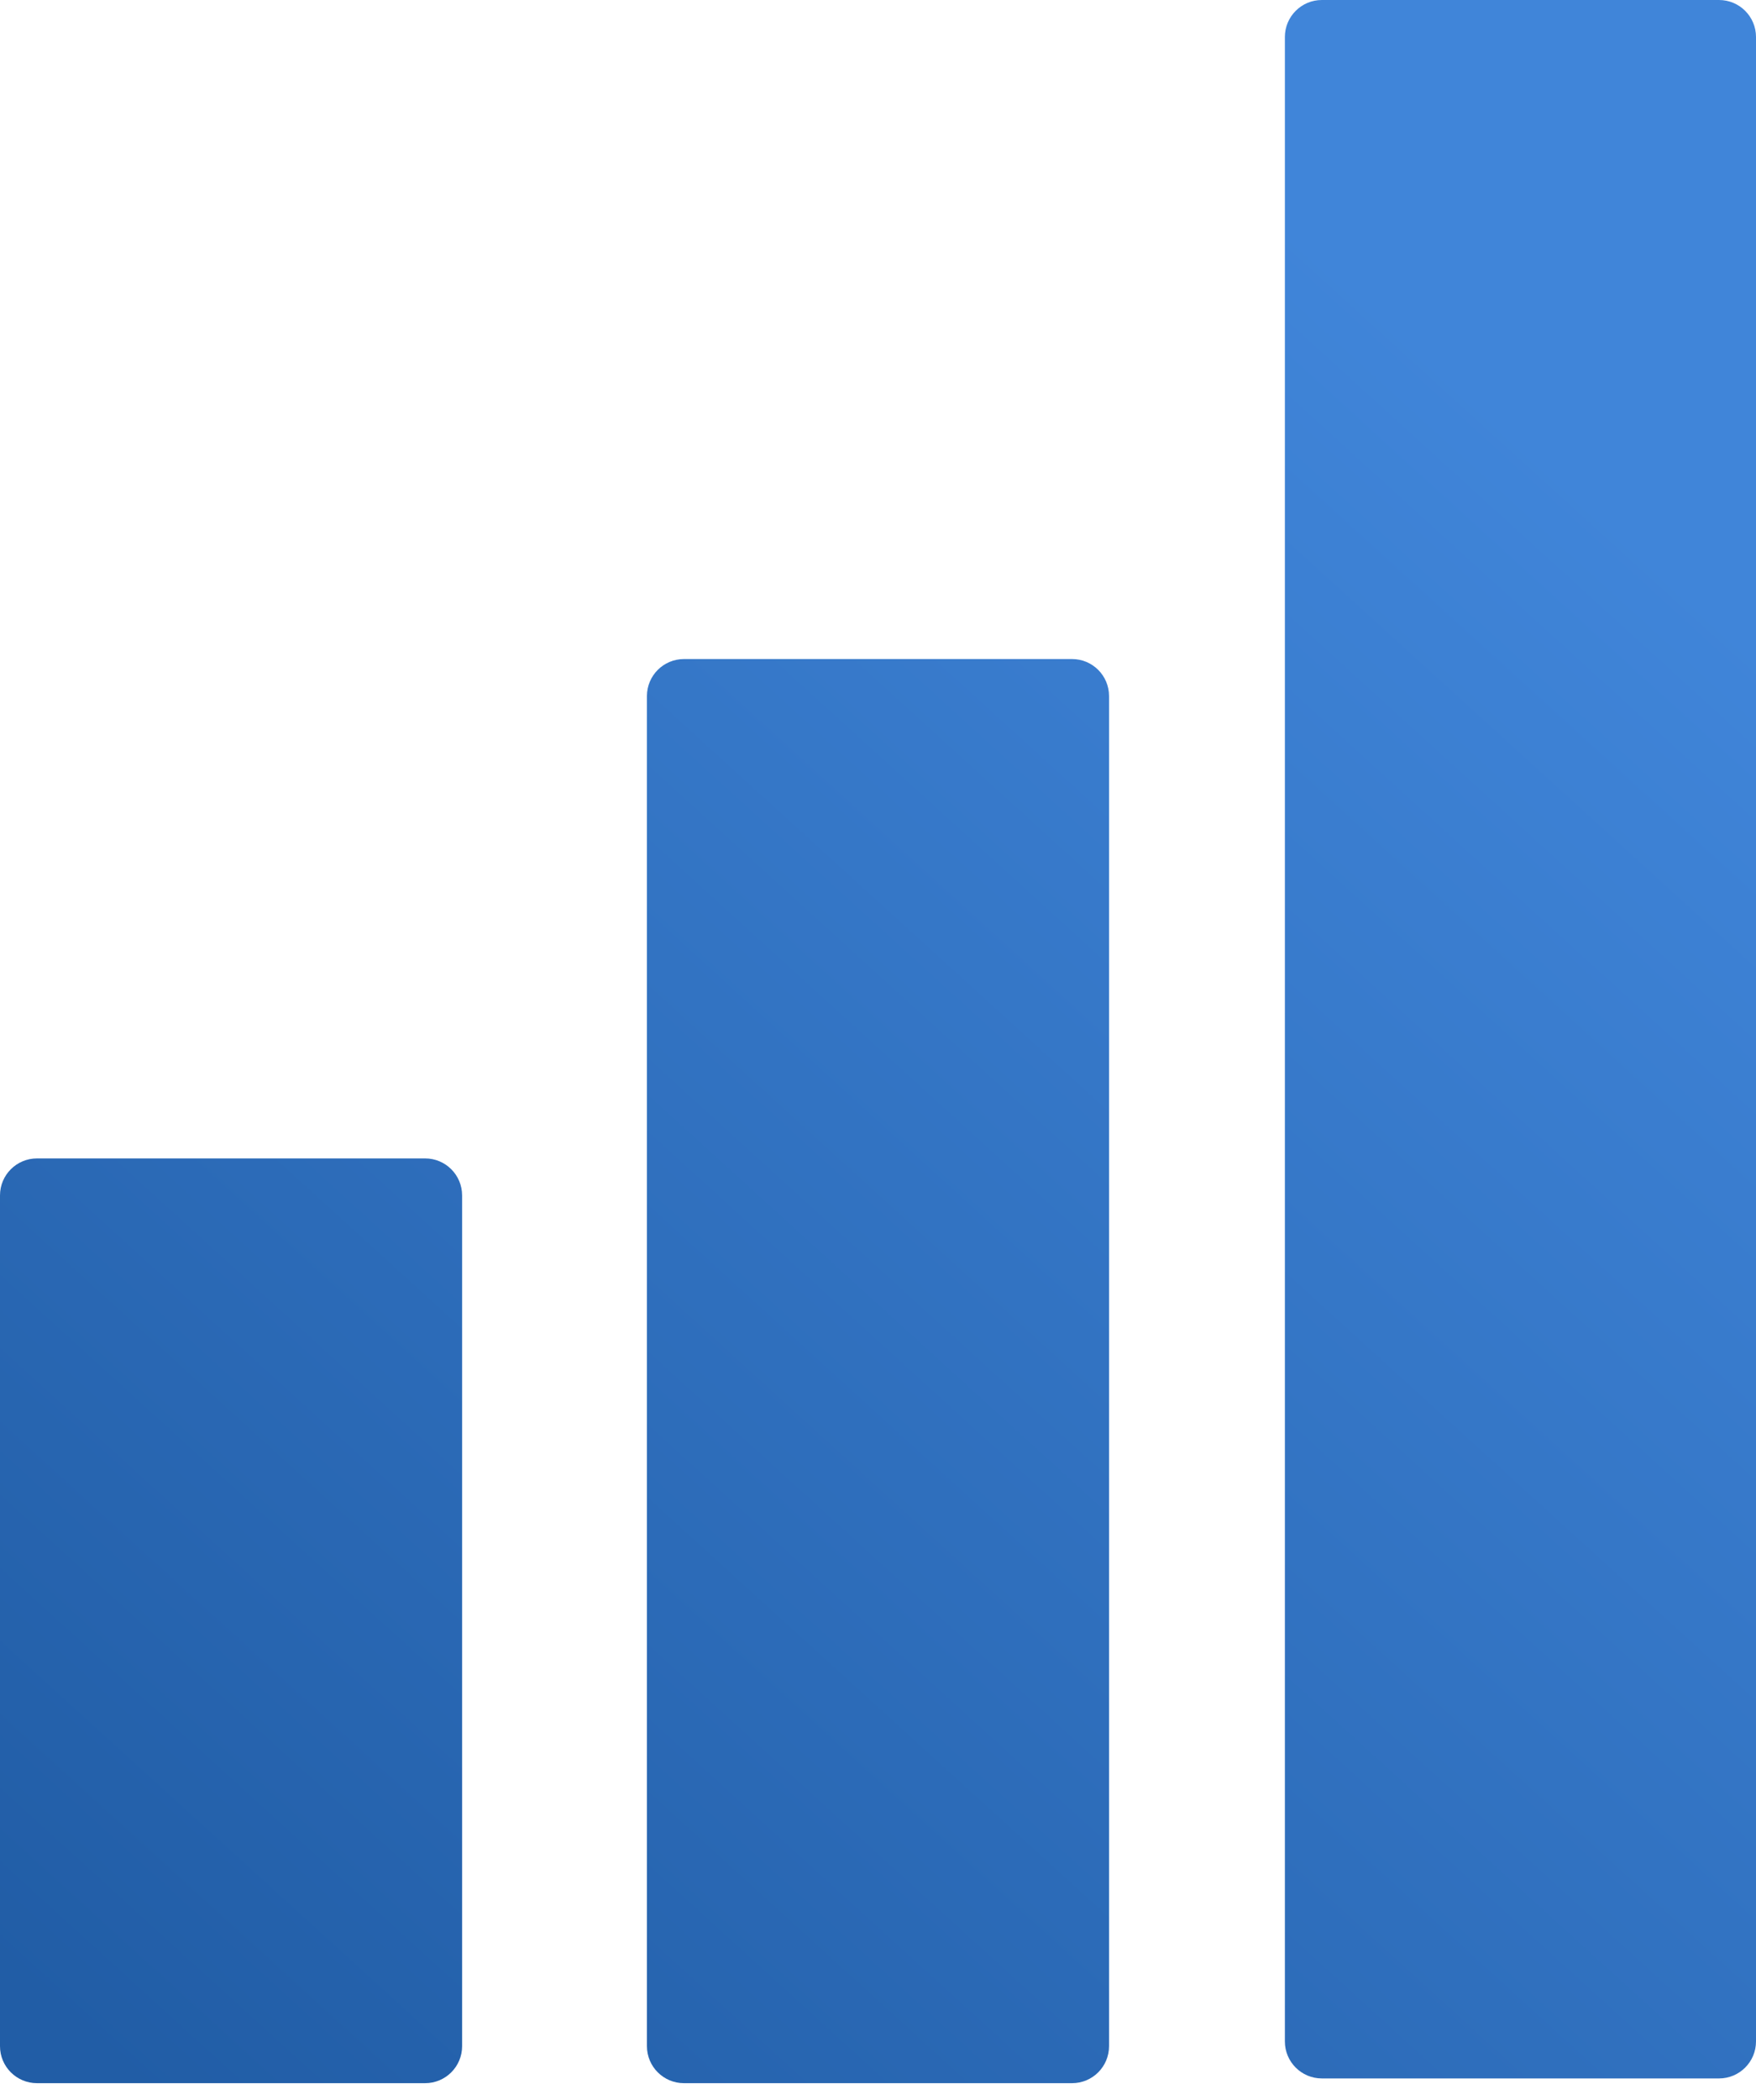
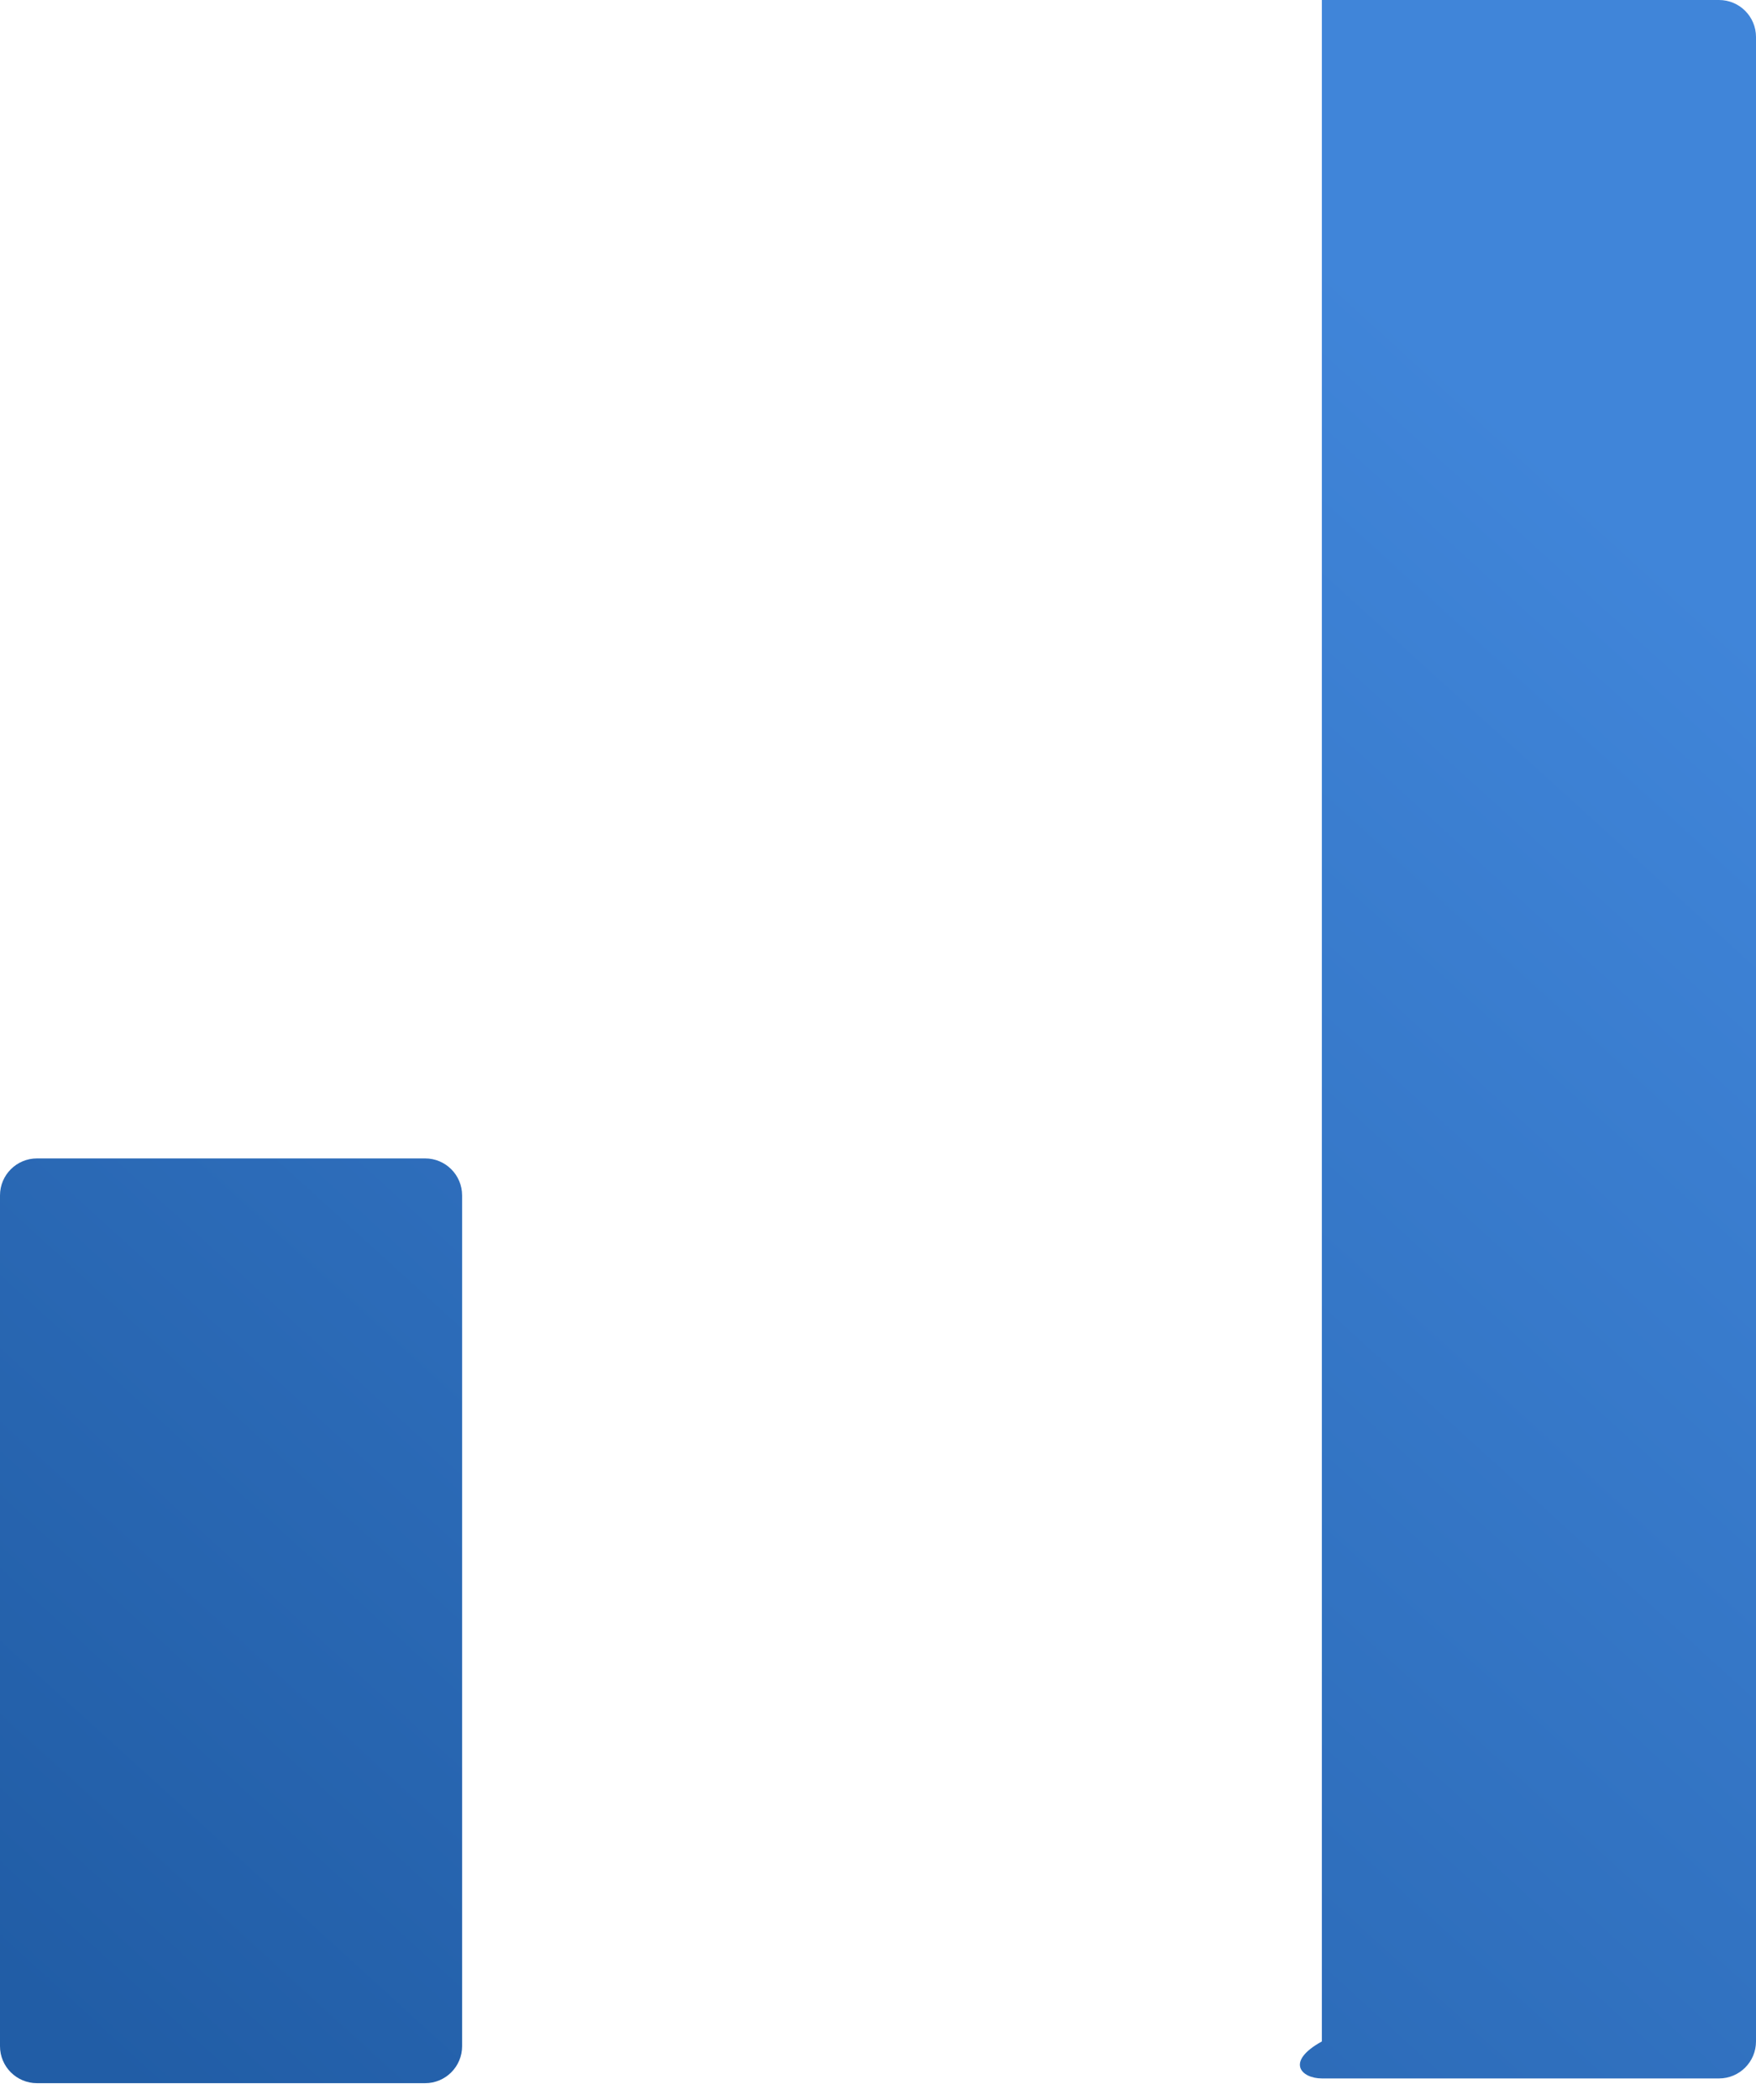
<svg xmlns="http://www.w3.org/2000/svg" width="82" height="98" viewBox="0 0 82 98" fill="none">
-   <path d="M61.726 0C60.773 0 60 0.773 60 1.726V95.274C60 96.227 60.773 97 61.726 97H80.274C81.227 97 82 96.227 82 95.274V1.726C82 0.773 81.227 0 80.274 0H61.726Z" fill="url(#paint0_linear_3673_9526)" />
-   <path d="M30.21 32.484C30.21 31.531 30.983 30.758 31.937 30.758H50.063C51.017 30.758 51.789 31.531 51.789 32.484V95.495C51.789 96.448 51.017 97.221 50.063 97.221H31.937C30.983 97.221 30.21 96.448 30.21 95.495V32.484Z" fill="url(#paint1_linear_3673_9526)" />
+   <path d="M61.726 0V95.274C60 96.227 60.773 97 61.726 97H80.274C81.227 97 82 96.227 82 95.274V1.726C82 0.773 81.227 0 80.274 0H61.726Z" fill="url(#paint0_linear_3673_9526)" />
  <path d="M0 55.789C0 54.836 0.773 54.063 1.726 54.063H19.853C20.806 54.063 21.579 54.836 21.579 55.789V95.495C21.579 96.448 20.806 97.221 19.853 97.221H1.726C0.773 97.221 0 96.448 0 95.495V55.789Z" fill="url(#paint2_linear_3673_9526)" />
  <defs>
    <linearGradient id="paint0_linear_3673_9526" x1="5.5" y1="96.99" x2="73.617" y2="22.13" gradientUnits="userSpaceOnUse">
      <stop stop-color="#215DA6" />
      <stop offset="1" stop-color="#4085D9" />
    </linearGradient>
    <linearGradient id="paint1_linear_3673_9526" x1="5.5" y1="96.99" x2="73.617" y2="22.13" gradientUnits="userSpaceOnUse">
      <stop stop-color="#215DA6" />
      <stop offset="1" stop-color="#4085D9" />
    </linearGradient>
    <linearGradient id="paint2_linear_3673_9526" x1="5.5" y1="96.99" x2="73.617" y2="22.13" gradientUnits="userSpaceOnUse">
      <stop stop-color="#215DA6" />
      <stop offset="1" stop-color="#4085D9" />
    </linearGradient>
  </defs>
</svg>